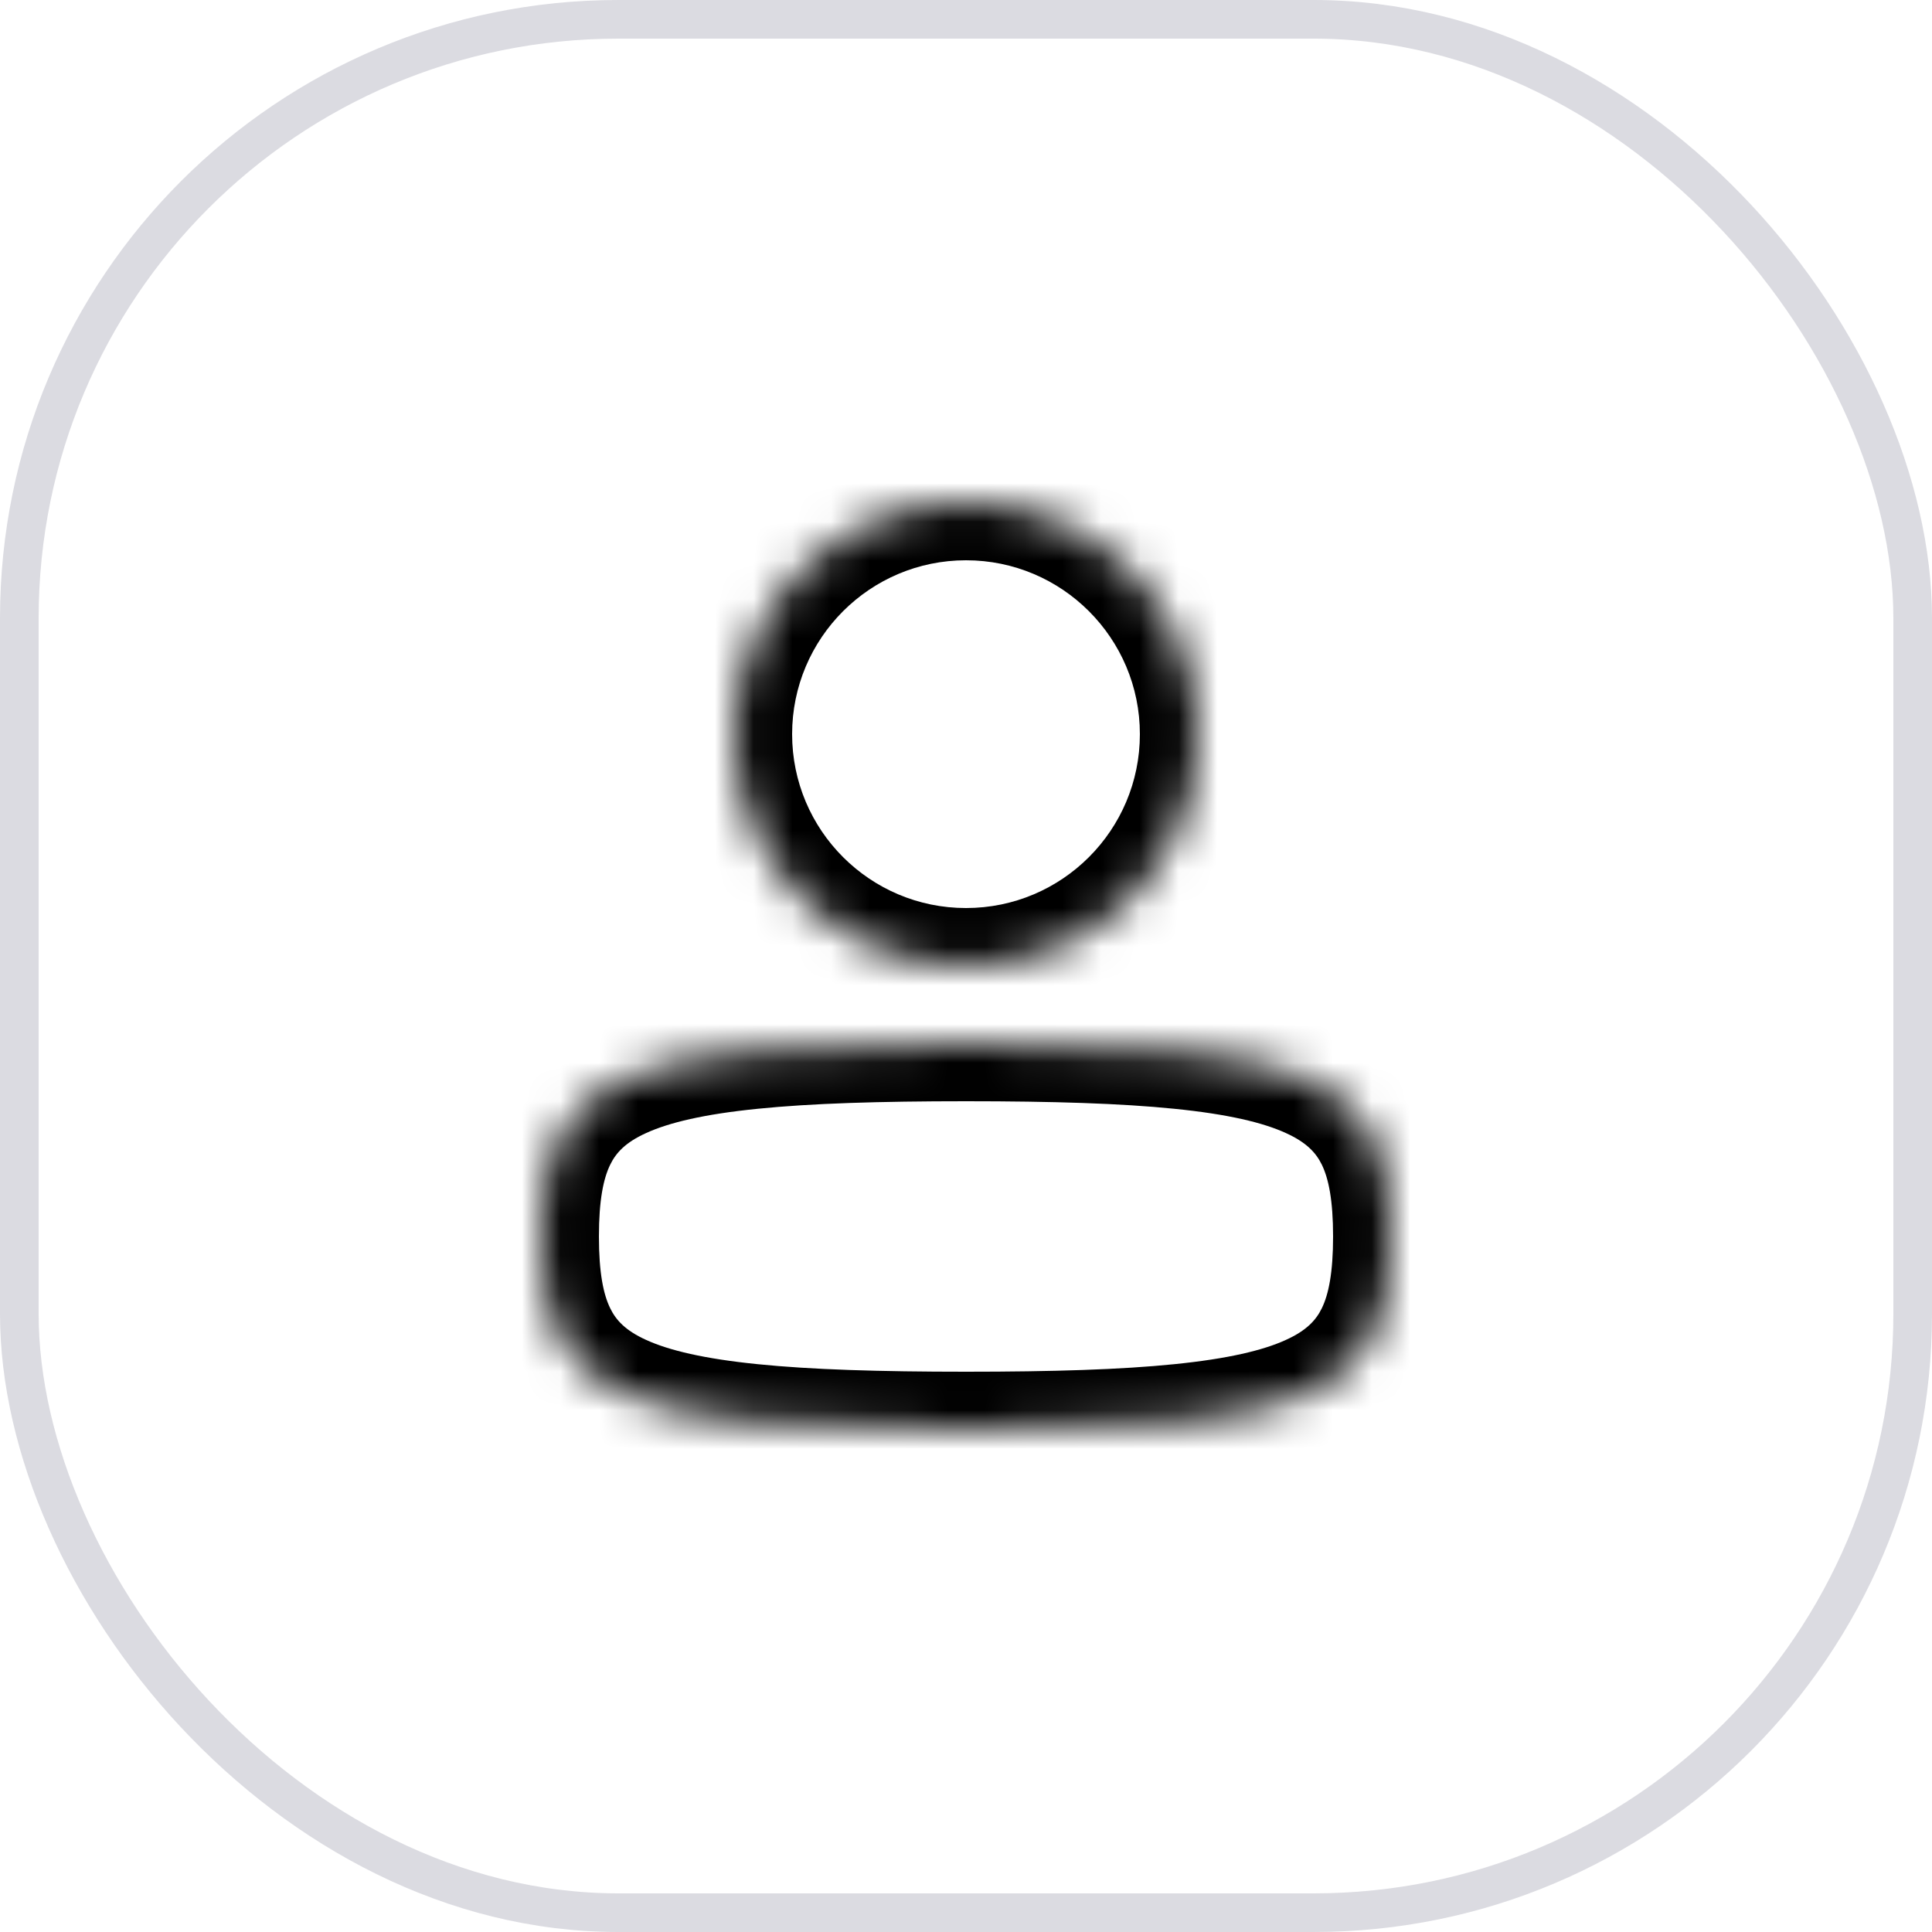
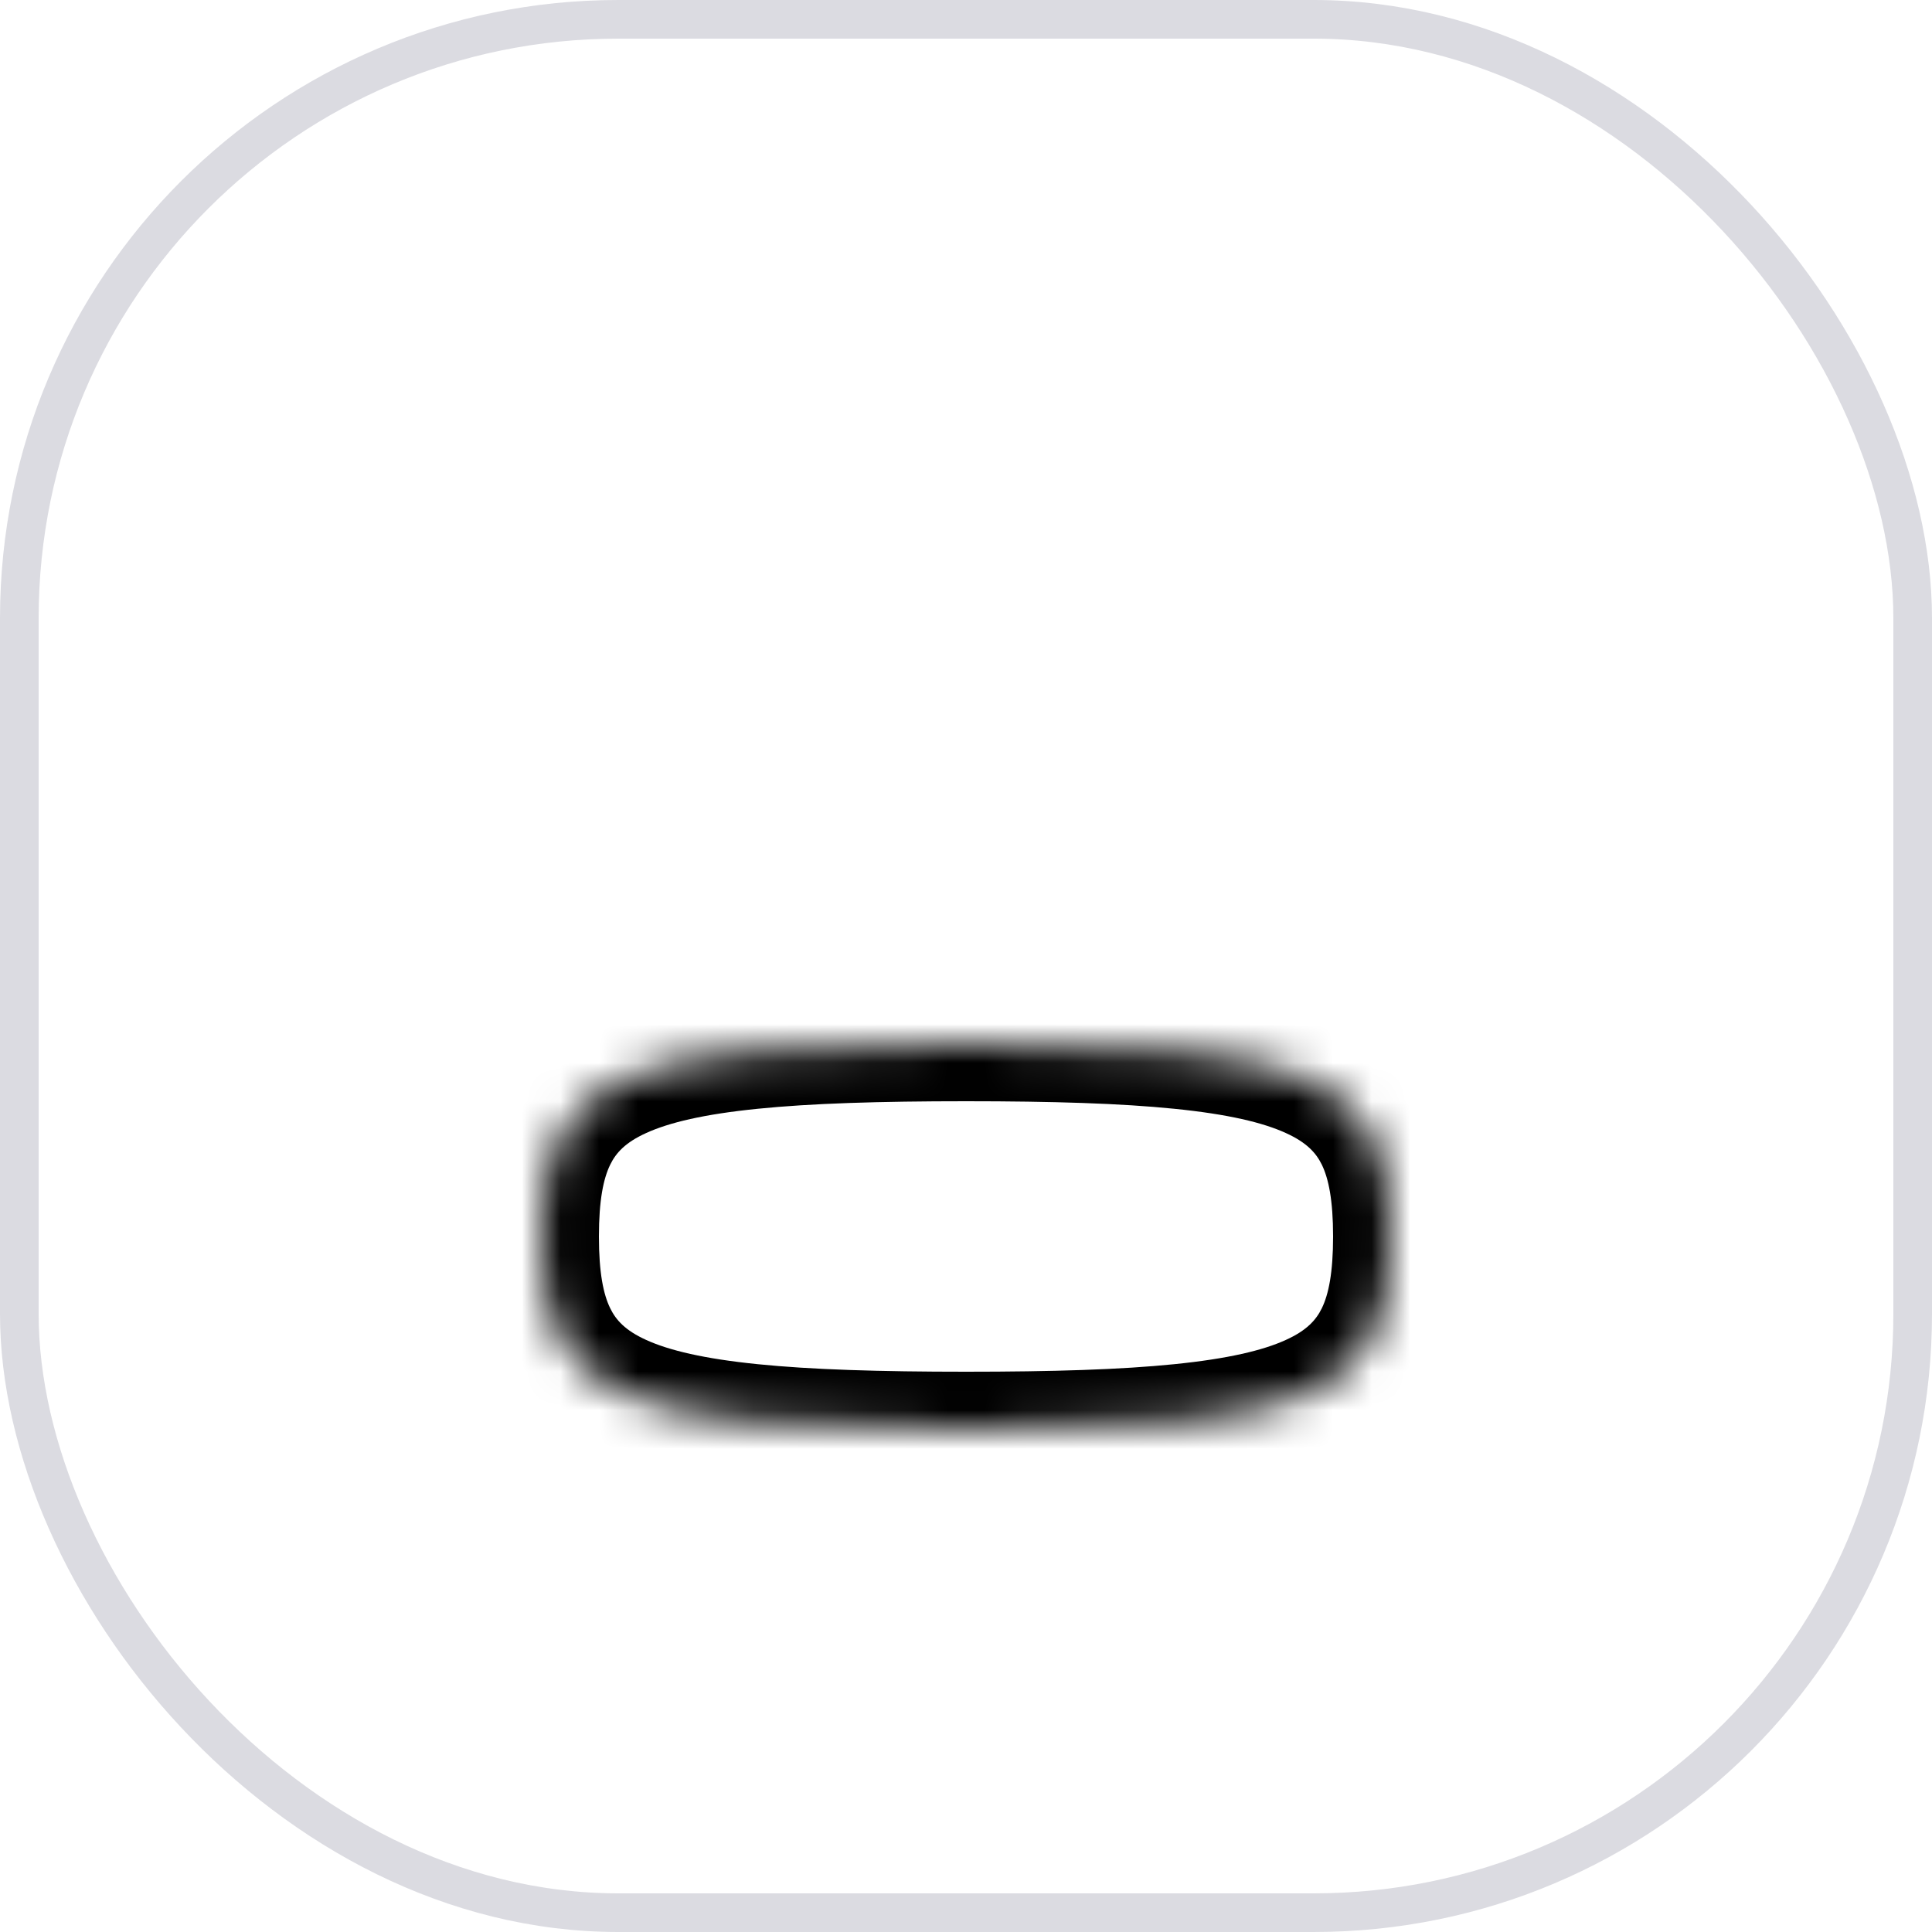
<svg xmlns="http://www.w3.org/2000/svg" width="50" height="50" viewBox="0 0 50 50" fill="none">
  <rect x="0.5" y="0.5" width="49" height="49" rx="15.5" stroke="#DBDBE1" />
  <mask id="path-2-inside-1_8416_30209" fill="white">
    <path d="M14 32C14 36.117 15.941 37 25 37C34.059 37 36 36.117 36 32C36 27.883 34.059 27 25 27C15.941 27 14 27.883 14 32Z" />
-     <path d="M19 19C19 22.314 21.686 25 25 25C28.314 25 31 22.314 31 19C31 15.686 28.314 13 25 13C21.686 13 19 15.686 19 19Z" />
  </mask>
-   <path d="M12.5 32C12.5 33.119 12.627 34.214 13.097 35.177C13.596 36.197 14.405 36.92 15.482 37.41C16.51 37.877 17.791 38.137 19.309 38.29C20.841 38.445 22.721 38.5 25 38.5V35.5C22.75 35.5 20.99 35.445 19.61 35.305C18.216 35.164 17.314 34.947 16.724 34.678C16.183 34.433 15.941 34.163 15.793 33.859C15.616 33.499 15.5 32.939 15.5 32H12.5ZM25 38.5C27.279 38.5 29.159 38.445 30.691 38.29C32.209 38.137 33.49 37.877 34.518 37.41C35.595 36.92 36.404 36.197 36.903 35.177C37.373 34.214 37.5 33.119 37.5 32H34.5C34.5 32.939 34.384 33.499 34.208 33.859C34.059 34.163 33.817 34.433 33.276 34.678C32.687 34.947 31.784 35.164 30.39 35.305C29.01 35.445 27.25 35.5 25 35.5V38.5ZM37.5 32C37.5 30.881 37.373 29.786 36.903 28.823C36.404 27.803 35.595 27.08 34.518 26.59C33.49 26.123 32.209 25.863 30.691 25.71C29.159 25.555 27.279 25.5 25 25.5V28.5C27.25 28.5 29.01 28.555 30.39 28.695C31.784 28.835 32.687 29.053 33.276 29.322C33.817 29.567 34.059 29.837 34.208 30.14C34.384 30.501 34.5 31.061 34.5 32H37.5ZM25 25.5C22.721 25.5 20.841 25.555 19.309 25.71C17.791 25.863 16.51 26.123 15.482 26.59C14.405 27.08 13.596 27.803 13.097 28.823C12.627 29.786 12.5 30.881 12.5 32H15.5C15.5 31.061 15.616 30.501 15.793 30.14C15.941 29.837 16.183 29.567 16.724 29.322C17.314 29.053 18.216 28.835 19.61 28.695C20.99 28.555 22.75 28.5 25 28.5V25.5ZM17.5 19C17.5 23.142 20.858 26.5 25 26.5V23.5C22.515 23.5 20.5 21.485 20.5 19H17.5ZM25 26.5C29.142 26.5 32.5 23.142 32.5 19H29.5C29.5 21.485 27.485 23.5 25 23.5V26.5ZM32.5 19C32.5 14.858 29.142 11.5 25 11.5V14.5C27.485 14.5 29.5 16.515 29.5 19H32.5ZM25 11.5C20.858 11.5 17.5 14.858 17.5 19H20.5C20.5 16.515 22.515 14.5 25 14.5V11.5Z" fill="black" mask="url(#path-2-inside-1_8416_30209)" />
+   <path d="M12.5 32C12.5 33.119 12.627 34.214 13.097 35.177C13.596 36.197 14.405 36.92 15.482 37.41C16.51 37.877 17.791 38.137 19.309 38.29C20.841 38.445 22.721 38.5 25 38.5V35.5C22.75 35.5 20.99 35.445 19.61 35.305C18.216 35.164 17.314 34.947 16.724 34.678C16.183 34.433 15.941 34.163 15.793 33.859C15.616 33.499 15.5 32.939 15.5 32H12.5ZM25 38.5C27.279 38.5 29.159 38.445 30.691 38.29C32.209 38.137 33.49 37.877 34.518 37.41C35.595 36.92 36.404 36.197 36.903 35.177C37.373 34.214 37.5 33.119 37.5 32H34.5C34.5 32.939 34.384 33.499 34.208 33.859C34.059 34.163 33.817 34.433 33.276 34.678C32.687 34.947 31.784 35.164 30.39 35.305C29.01 35.445 27.25 35.5 25 35.5V38.5ZM37.5 32C37.5 30.881 37.373 29.786 36.903 28.823C36.404 27.803 35.595 27.08 34.518 26.59C33.49 26.123 32.209 25.863 30.691 25.71C29.159 25.555 27.279 25.5 25 25.5V28.5C27.25 28.5 29.01 28.555 30.39 28.695C31.784 28.835 32.687 29.053 33.276 29.322C33.817 29.567 34.059 29.837 34.208 30.14C34.384 30.501 34.5 31.061 34.5 32H37.5M25 25.5C22.721 25.5 20.841 25.555 19.309 25.71C17.791 25.863 16.51 26.123 15.482 26.59C14.405 27.08 13.596 27.803 13.097 28.823C12.627 29.786 12.5 30.881 12.5 32H15.5C15.5 31.061 15.616 30.501 15.793 30.14C15.941 29.837 16.183 29.567 16.724 29.322C17.314 29.053 18.216 28.835 19.61 28.695C20.99 28.555 22.75 28.5 25 28.5V25.5ZM17.5 19C17.5 23.142 20.858 26.5 25 26.5V23.5C22.515 23.5 20.5 21.485 20.5 19H17.5ZM25 26.5C29.142 26.5 32.5 23.142 32.5 19H29.5C29.5 21.485 27.485 23.5 25 23.5V26.5ZM32.5 19C32.5 14.858 29.142 11.5 25 11.5V14.5C27.485 14.5 29.5 16.515 29.5 19H32.5ZM25 11.5C20.858 11.5 17.5 14.858 17.5 19H20.5C20.5 16.515 22.515 14.5 25 14.5V11.5Z" fill="black" mask="url(#path-2-inside-1_8416_30209)" />
</svg>